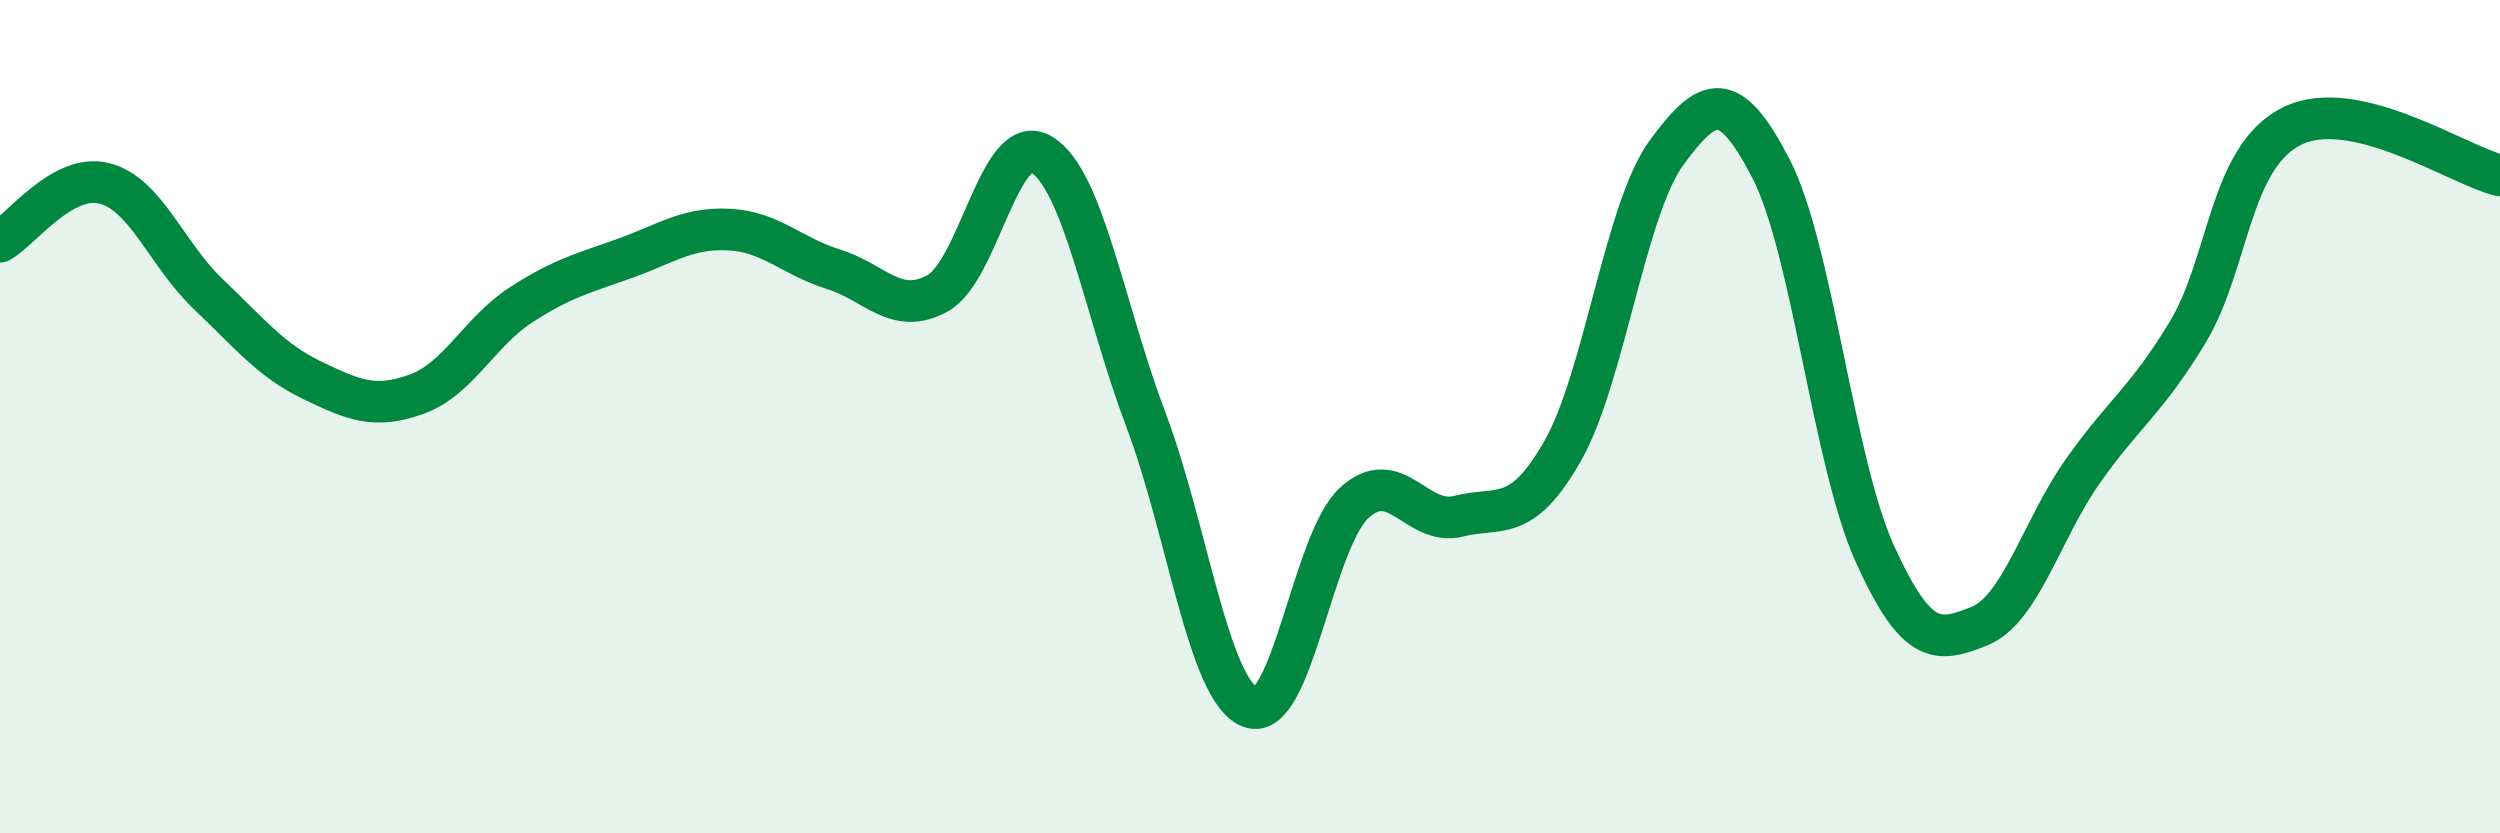
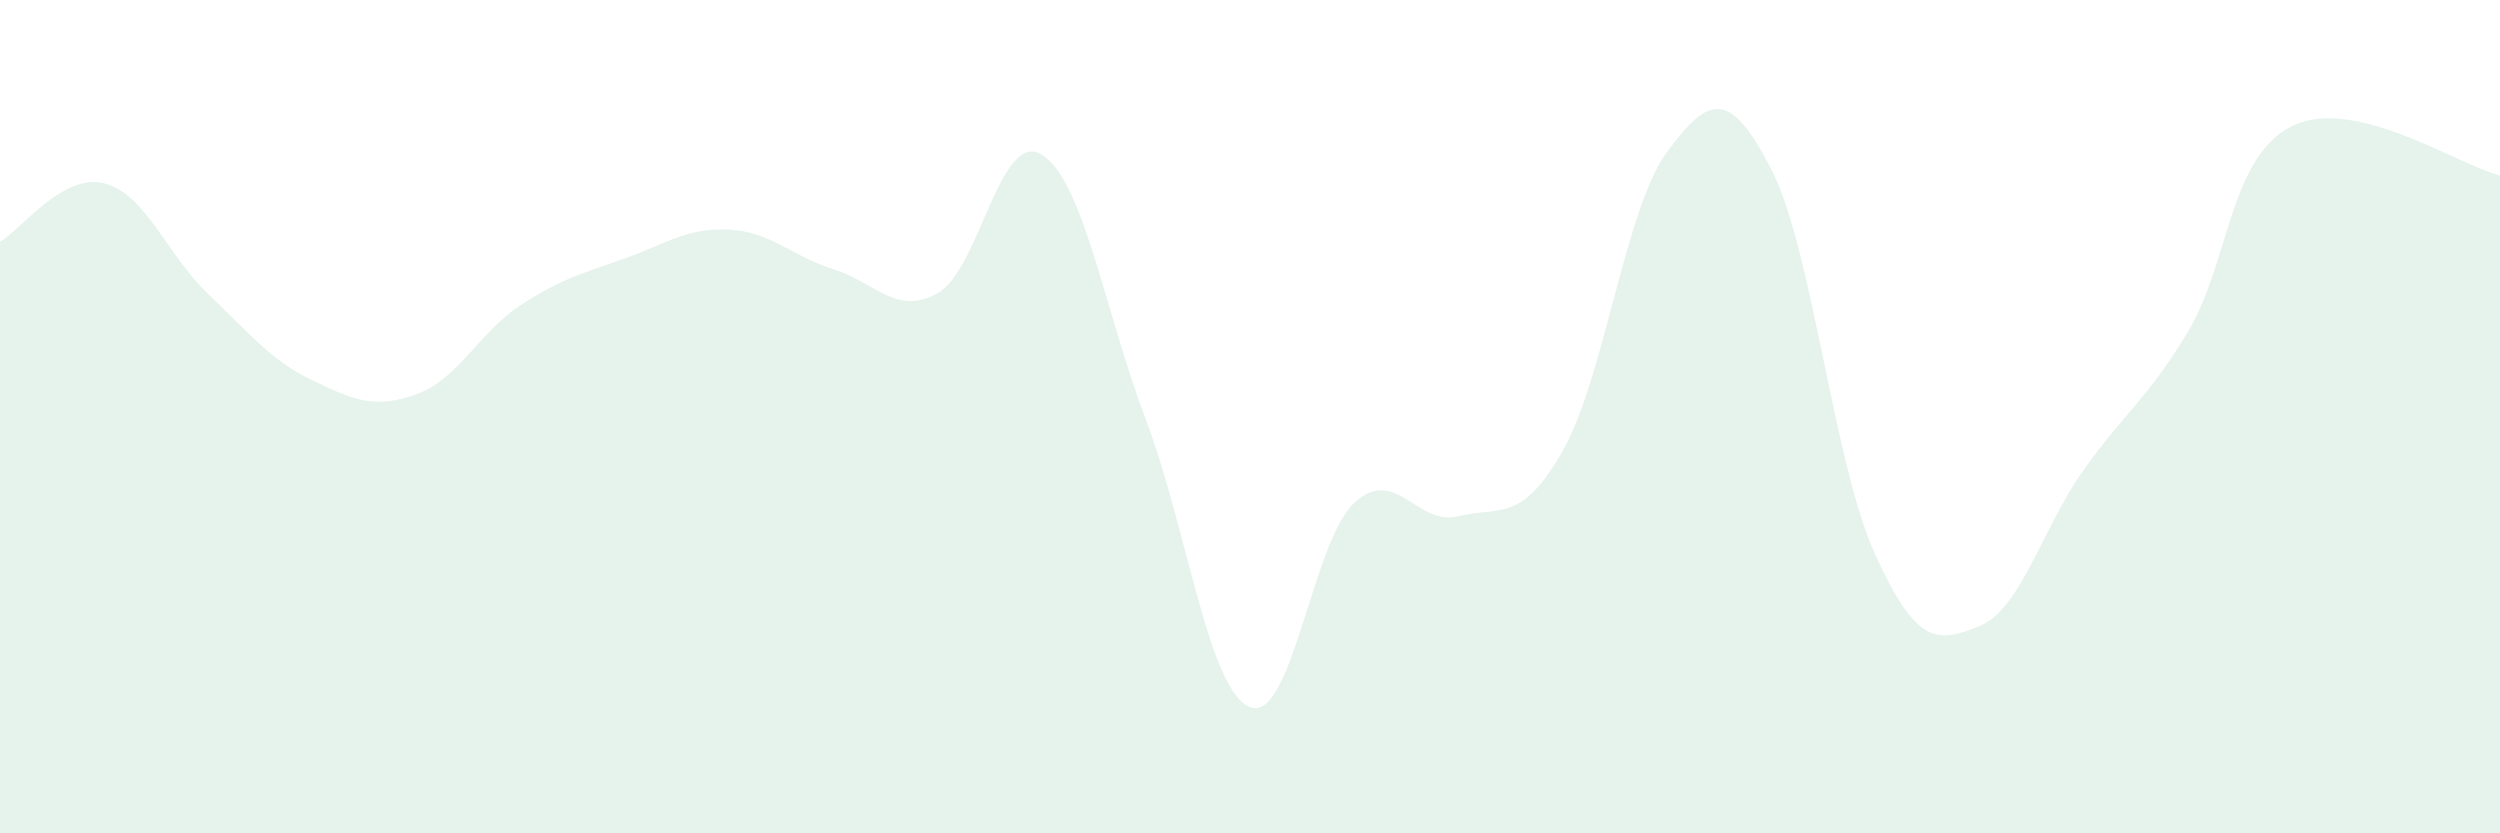
<svg xmlns="http://www.w3.org/2000/svg" width="60" height="20" viewBox="0 0 60 20">
  <path d="M 0,5.8 C 0.5,5.52 1.5,4.15 2.5,4.4 C 3.5,4.65 4,6.11 5,7.06 C 6,8.01 6.5,8.65 7.5,9.13 C 8.5,9.61 9,9.82 10,9.46 C 11,9.1 11.5,7.97 12.5,7.32 C 13.5,6.67 14,6.56 15,6.2 C 16,5.84 16.5,5.46 17.5,5.51 C 18.5,5.56 19,6.15 20,6.46 C 21,6.77 21.5,7.59 22.5,7.04 C 23.5,6.49 24,3.1 25,3.71 C 26,4.32 26.5,7.42 27.5,10.07 C 28.5,12.72 29,16.57 30,16.97 C 31,17.37 31.5,12.99 32.5,12.07 C 33.5,11.15 34,12.64 35,12.39 C 36,12.14 36.5,12.58 37.5,10.83 C 38.5,9.08 39,5.02 40,3.66 C 41,2.3 41.5,2.11 42.5,4.04 C 43.5,5.97 44,11.1 45,13.3 C 46,15.5 46.5,15.43 47.5,15.03 C 48.5,14.63 49,12.7 50,11.29 C 51,9.88 51.5,9.63 52.5,7.98 C 53.5,6.33 53.5,3.78 55,3.03 C 56.5,2.28 59,3.97 60,4.21L60 20L0 20Z" fill="#008740" opacity="0.1" stroke-linecap="round" stroke-linejoin="round" />
-   <path d="M 0,5.8 C 0.5,5.52 1.5,4.15 2.5,4.4 C 3.5,4.65 4,6.11 5,7.06 C 6,8.01 6.5,8.65 7.5,9.13 C 8.5,9.61 9,9.82 10,9.46 C 11,9.1 11.5,7.97 12.5,7.32 C 13.5,6.67 14,6.56 15,6.2 C 16,5.84 16.5,5.46 17.5,5.51 C 18.5,5.56 19,6.15 20,6.46 C 21,6.77 21.5,7.59 22.5,7.04 C 23.5,6.49 24,3.1 25,3.71 C 26,4.32 26.5,7.42 27.5,10.07 C 28.5,12.72 29,16.57 30,16.97 C 31,17.37 31.5,12.99 32.5,12.07 C 33.5,11.15 34,12.64 35,12.39 C 36,12.14 36.5,12.58 37.5,10.83 C 38.5,9.08 39,5.02 40,3.66 C 41,2.3 41.5,2.11 42.5,4.04 C 43.5,5.97 44,11.1 45,13.3 C 46,15.5 46.5,15.43 47.5,15.03 C 48.5,14.63 49,12.7 50,11.29 C 51,9.88 51.5,9.63 52.5,7.98 C 53.5,6.33 53.5,3.78 55,3.03 C 56.5,2.28 59,3.97 60,4.21" stroke="#008740" stroke-width="1" fill="none" stroke-linecap="round" stroke-linejoin="round" />
</svg>